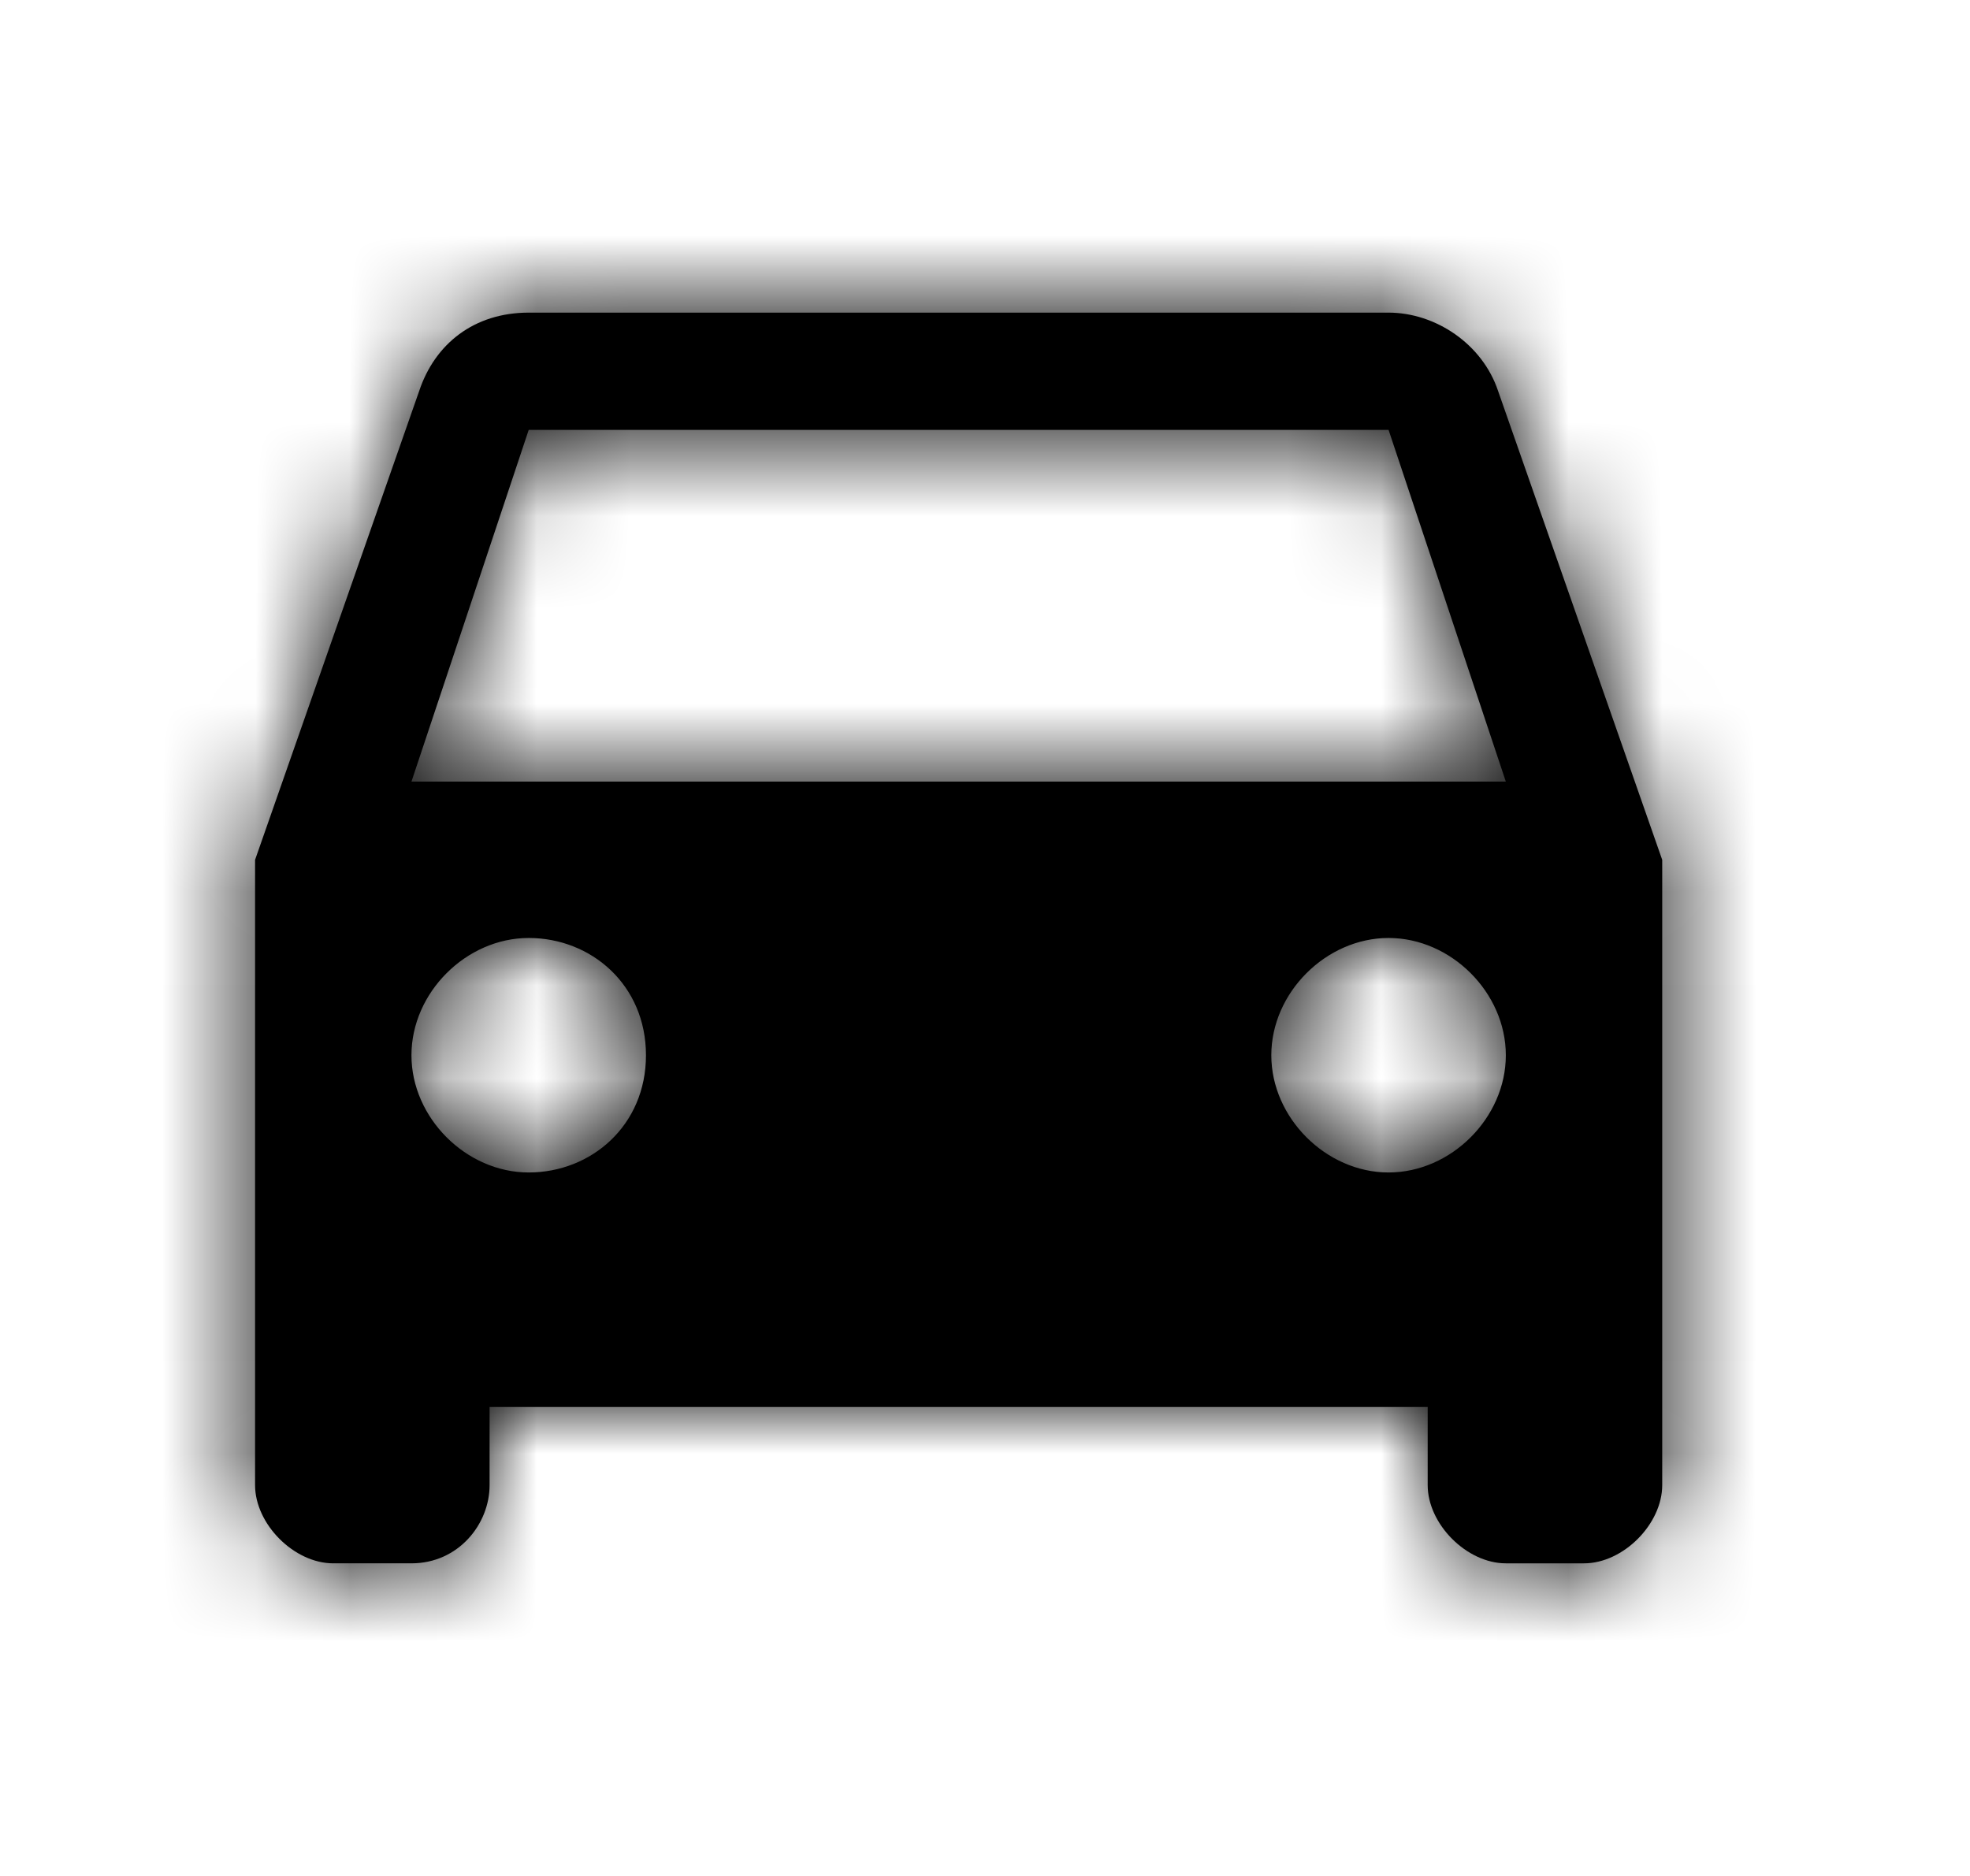
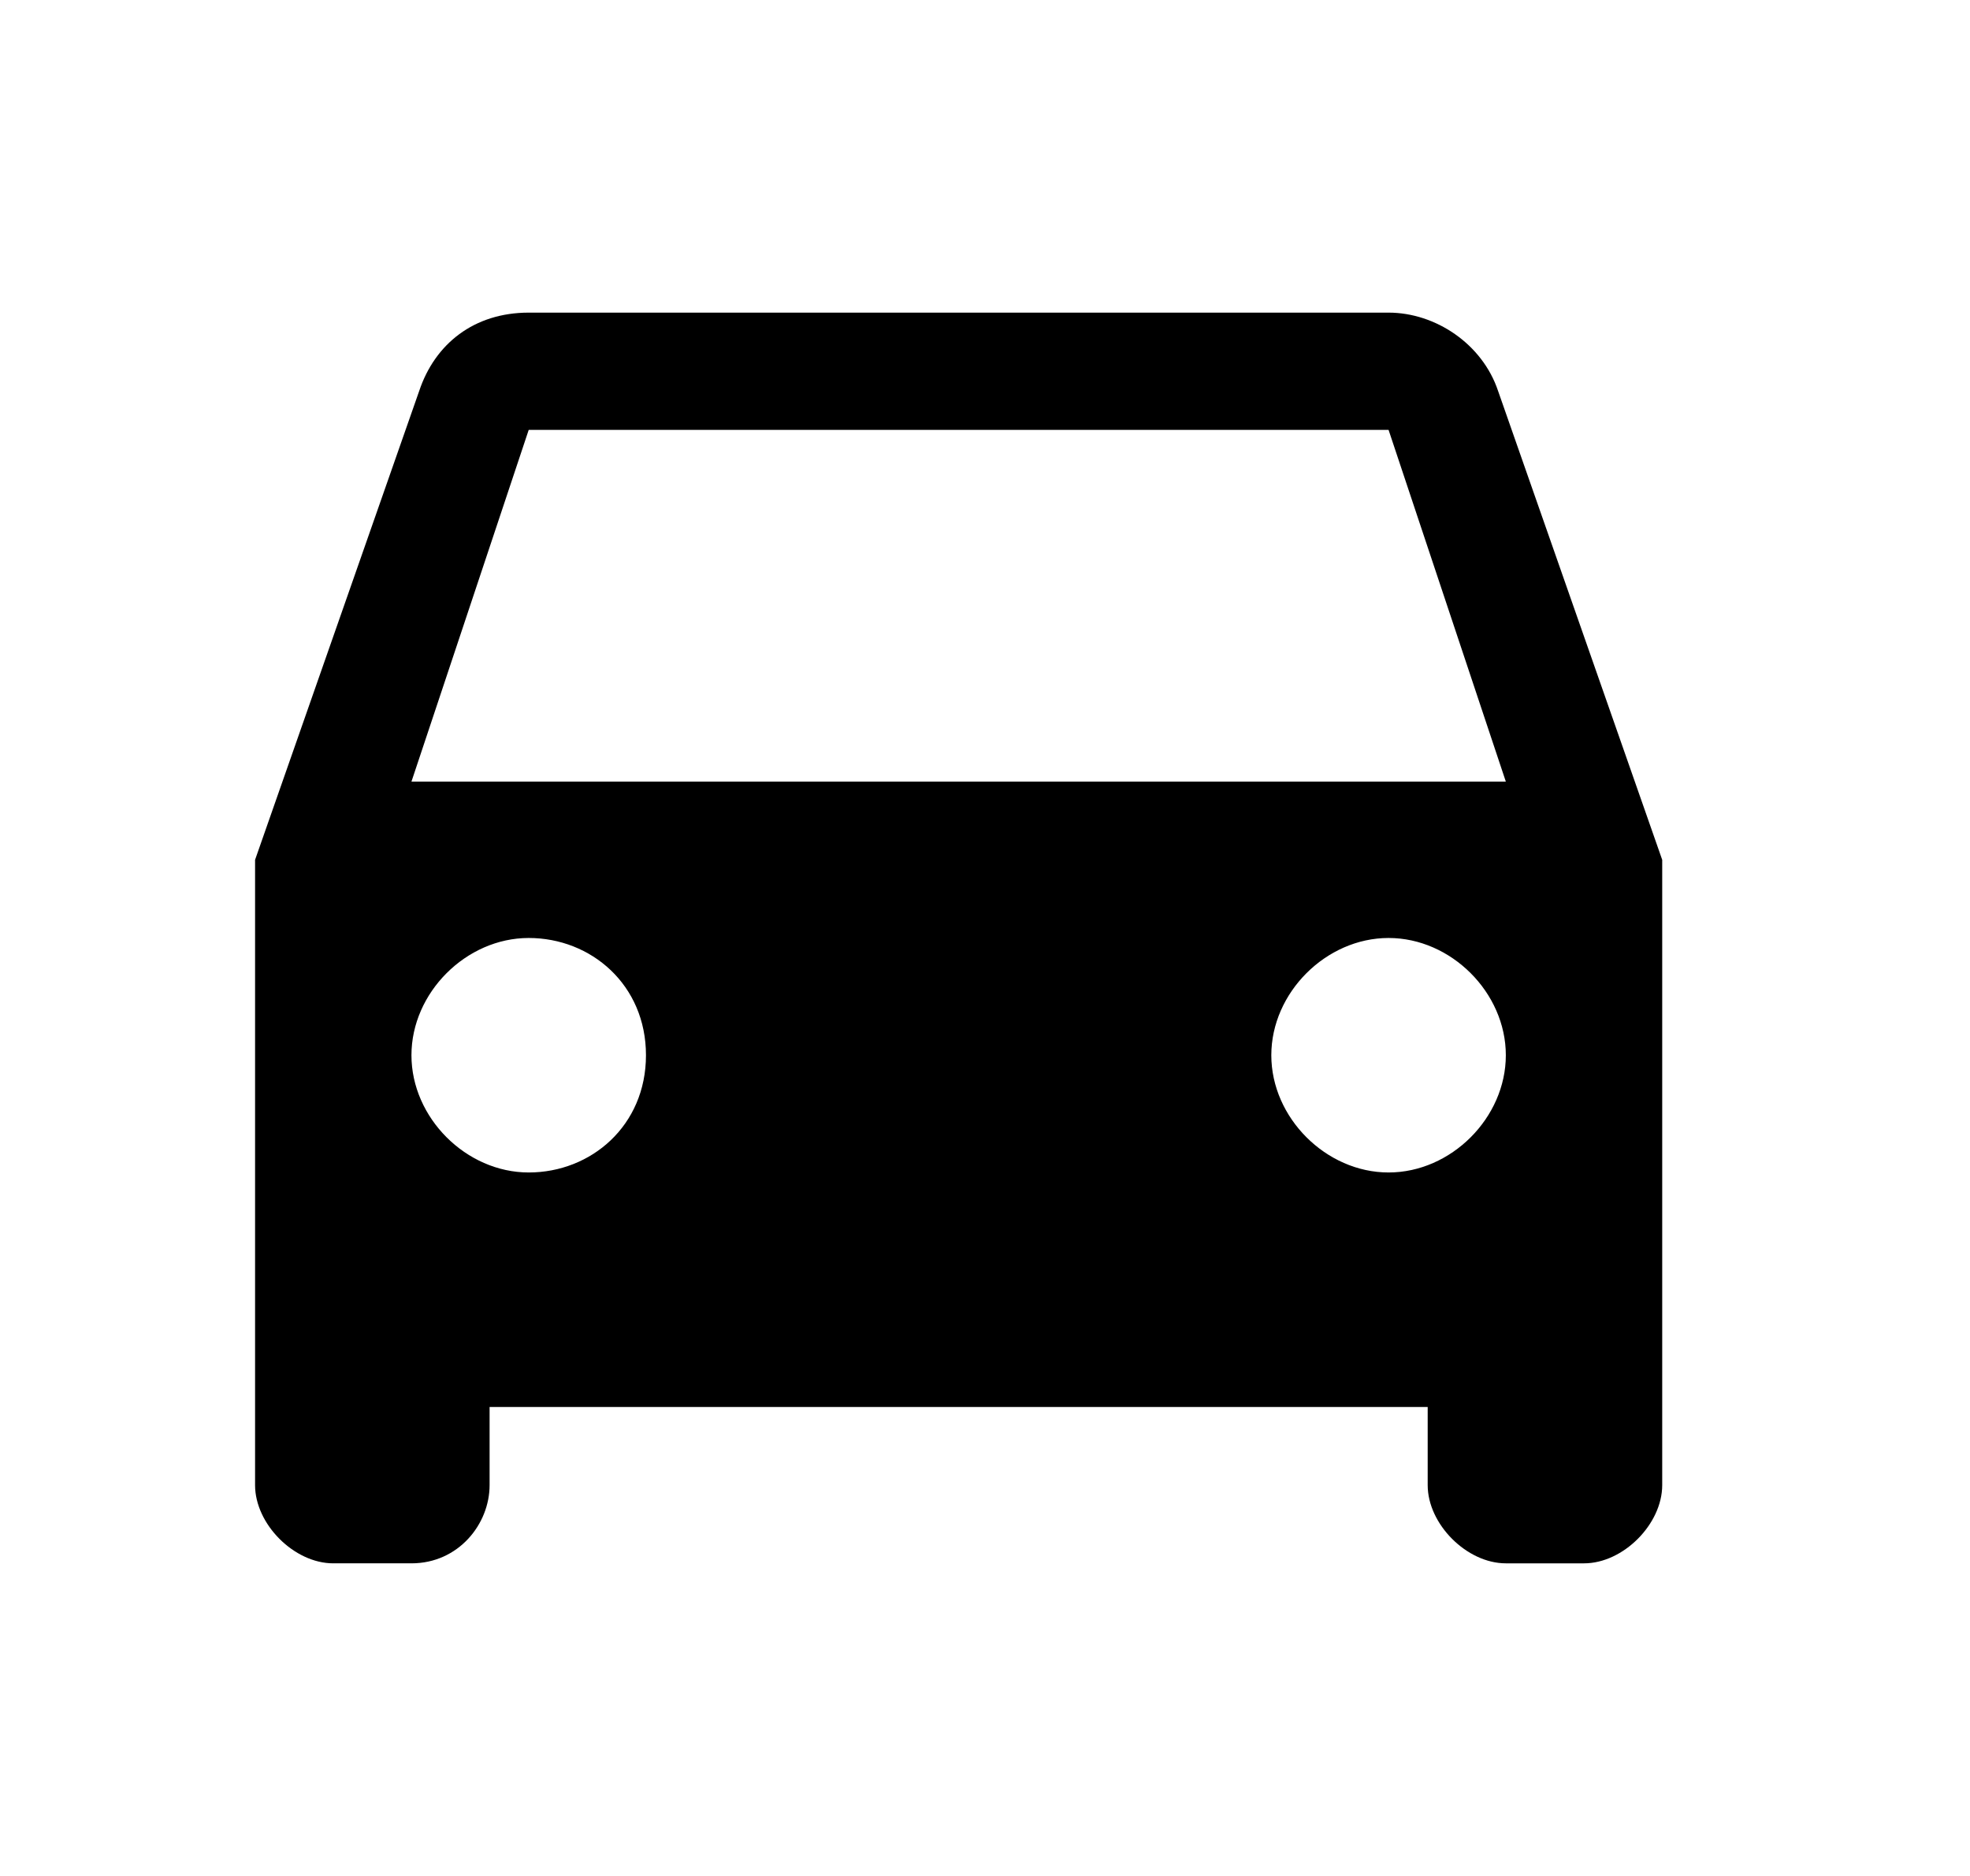
<svg xmlns="http://www.w3.org/2000/svg" xmlns:xlink="http://www.w3.org/1999/xlink" width="21" height="20" viewBox="0 0 21 20">
  <defs>
    <path id="4h3mpz9qua" d="M15.75 4.167c-.167-.5-.667-.834-1.167-.834H5.417c-.584 0-1 .334-1.167.834l-1.75 5v6.666c0 .417.417.834.833.834h.834c.5 0 .833-.417.833-.834V15h10v.833c0 .417.417.834.833.834h.834c.416 0 .833-.417.833-.834V9.167l-1.75-5zM5.417 12.5c-.667 0-1.25-.583-1.25-1.25S4.75 10 5.417 10c.666 0 1.25.5 1.25 1.25s-.584 1.25-1.25 1.25zm9.166 0c-.666 0-1.25-.583-1.25-1.25s.584-1.25 1.25-1.25c.667 0 1.25.583 1.25 1.25s-.583 1.25-1.25 1.25zM4.167 8.333l1.25-3.75h9.166l1.25 3.75H4.167z" />
-     <path id="8c3b5sfwvc" d="M0 0H20V20H0z" />
  </defs>
  <g fill="none" fill-rule="evenodd">
    <g>
      <g>
        <g>
          <g>
            <g transform="translate(-576, -1579) translate(140, 806) translate(395.786, 0) translate(40, 208) translate(0.433, 565)">
-               <path d="M0 0L20 0 20 20 0 20z" />
              <mask id="oki8t0u6nb" fill="#fff">
                <use xlink:href="#4h3mpz9qua" />
              </mask>
              <use fill="#000" fill-rule="nonzero" xlink:href="#4h3mpz9qua" />
              <g fill="#000" mask="url(#oki8t0u6nb)">
                <g>
                  <use xlink:href="#8c3b5sfwvc" />
                  <use xlink:href="#8c3b5sfwvc" />
                </g>
              </g>
            </g>
          </g>
        </g>
      </g>
    </g>
  </g>
</svg>